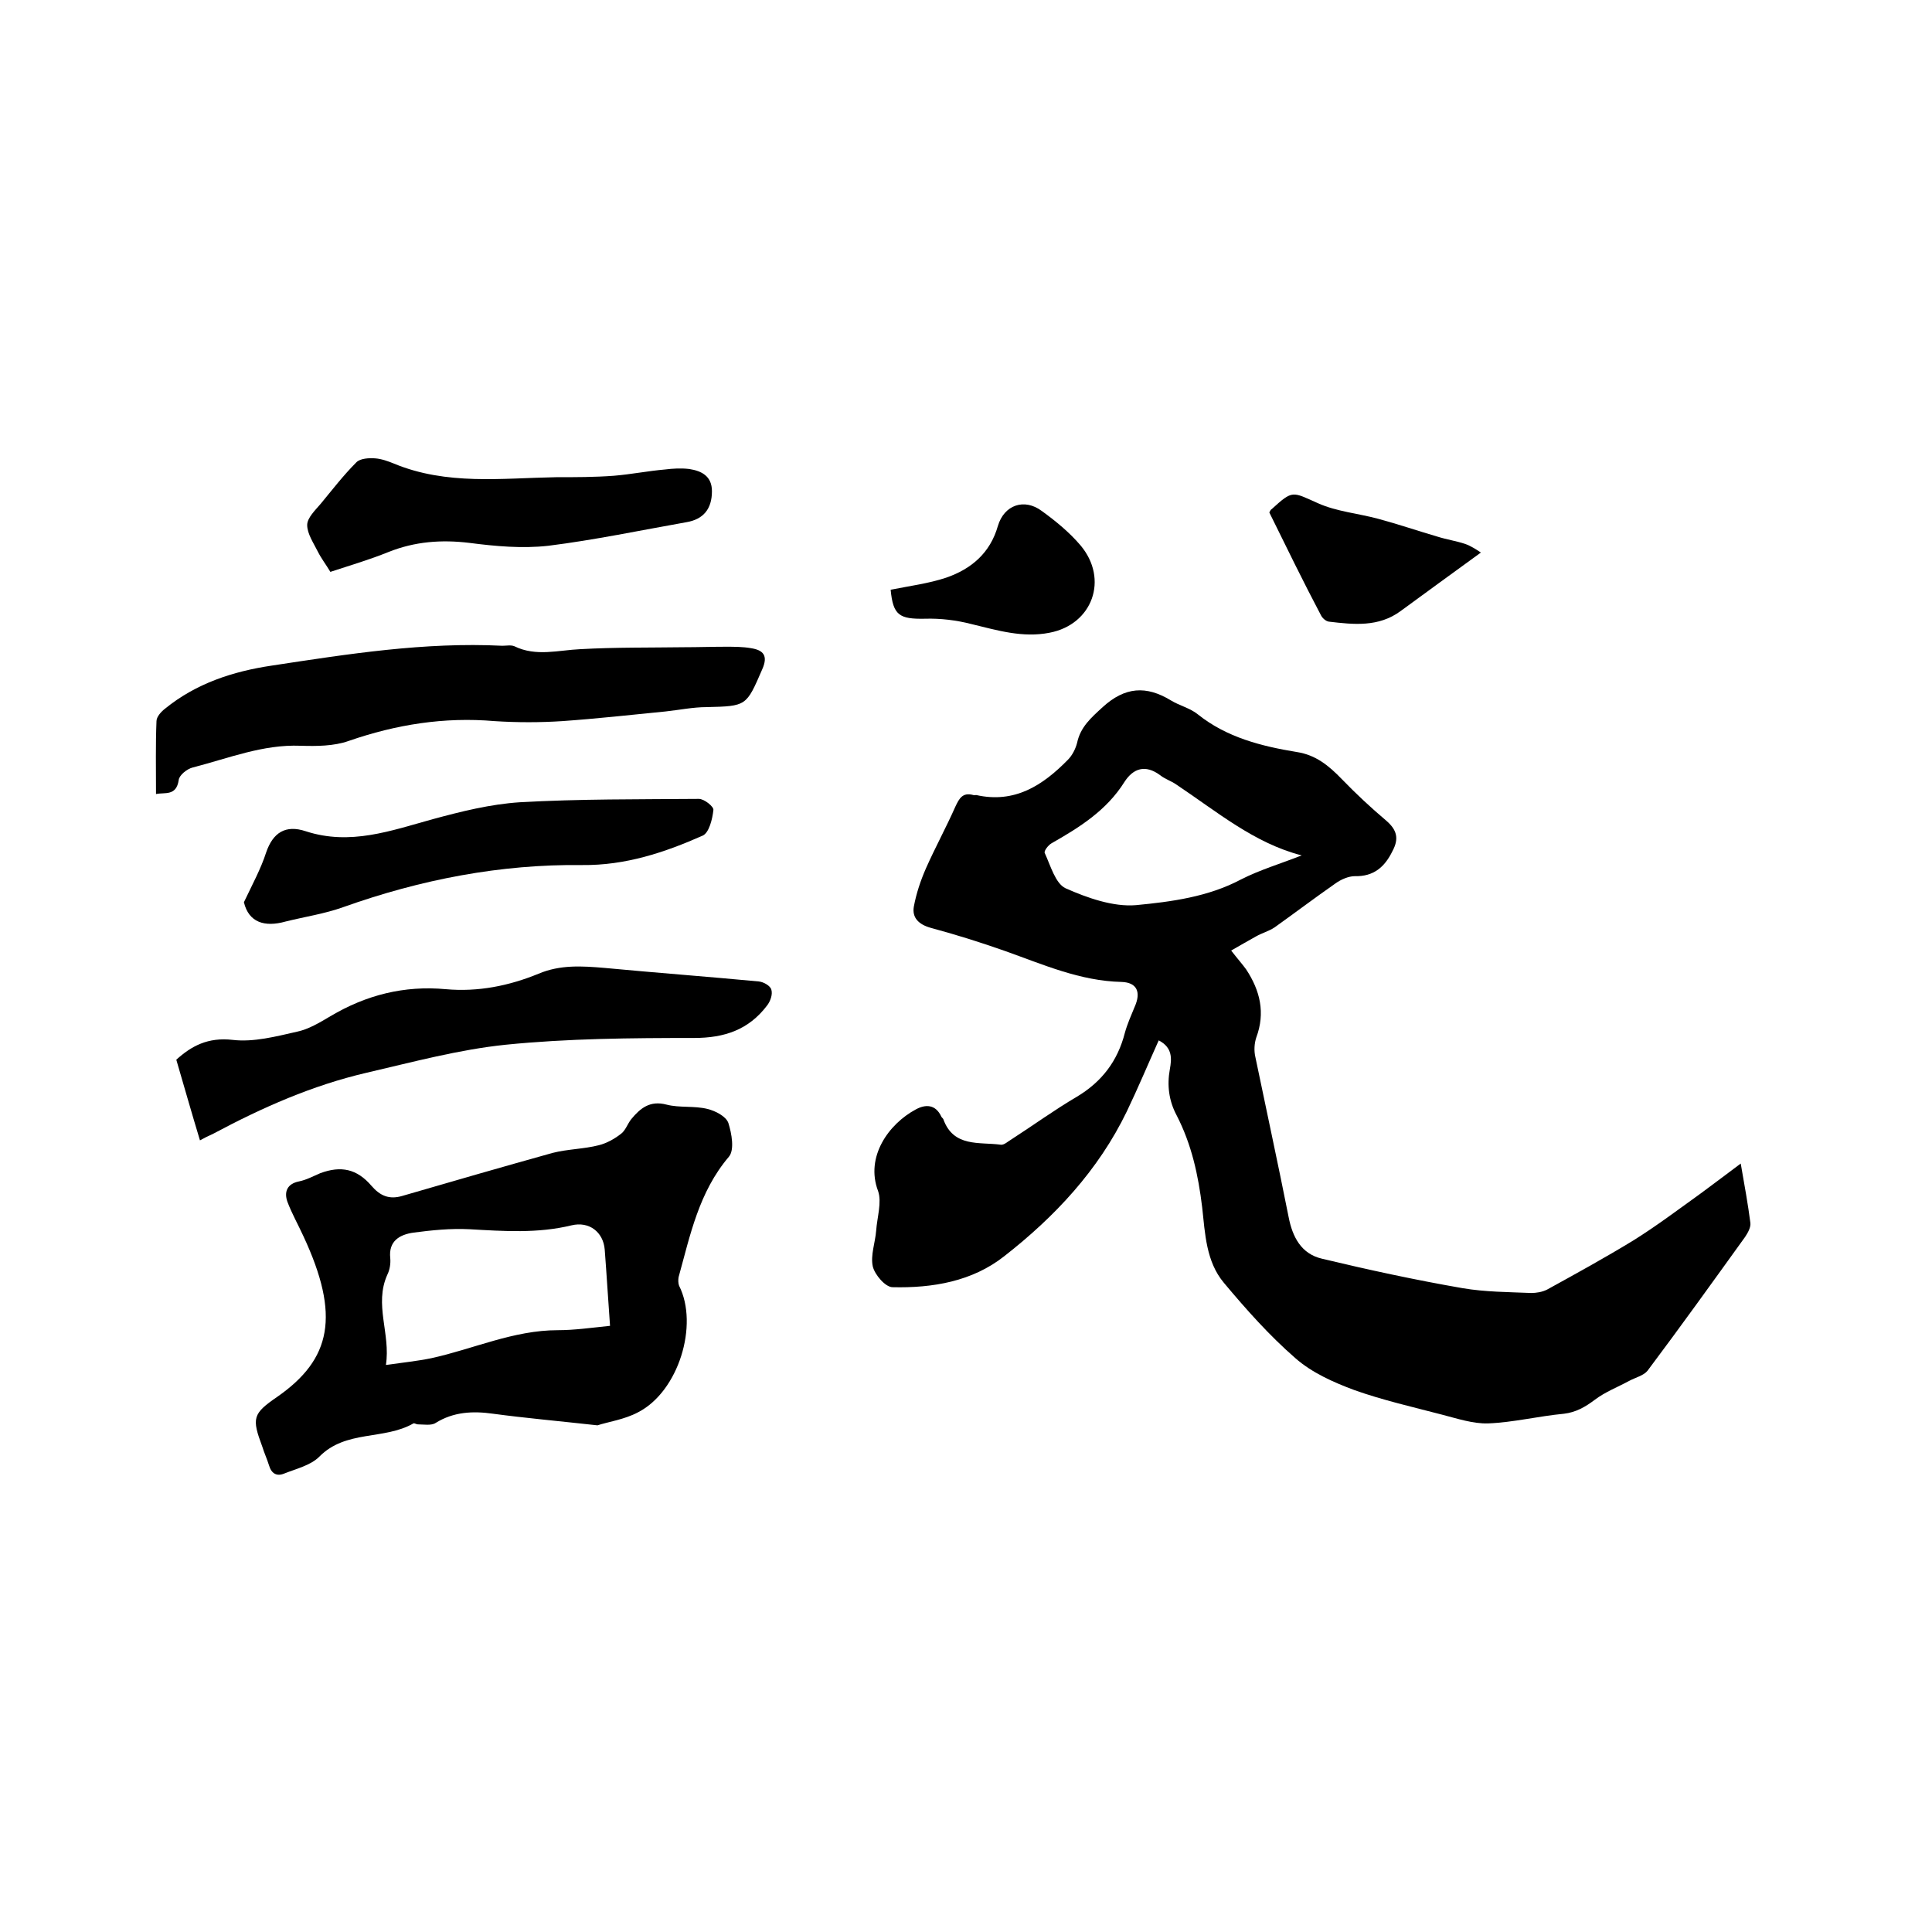
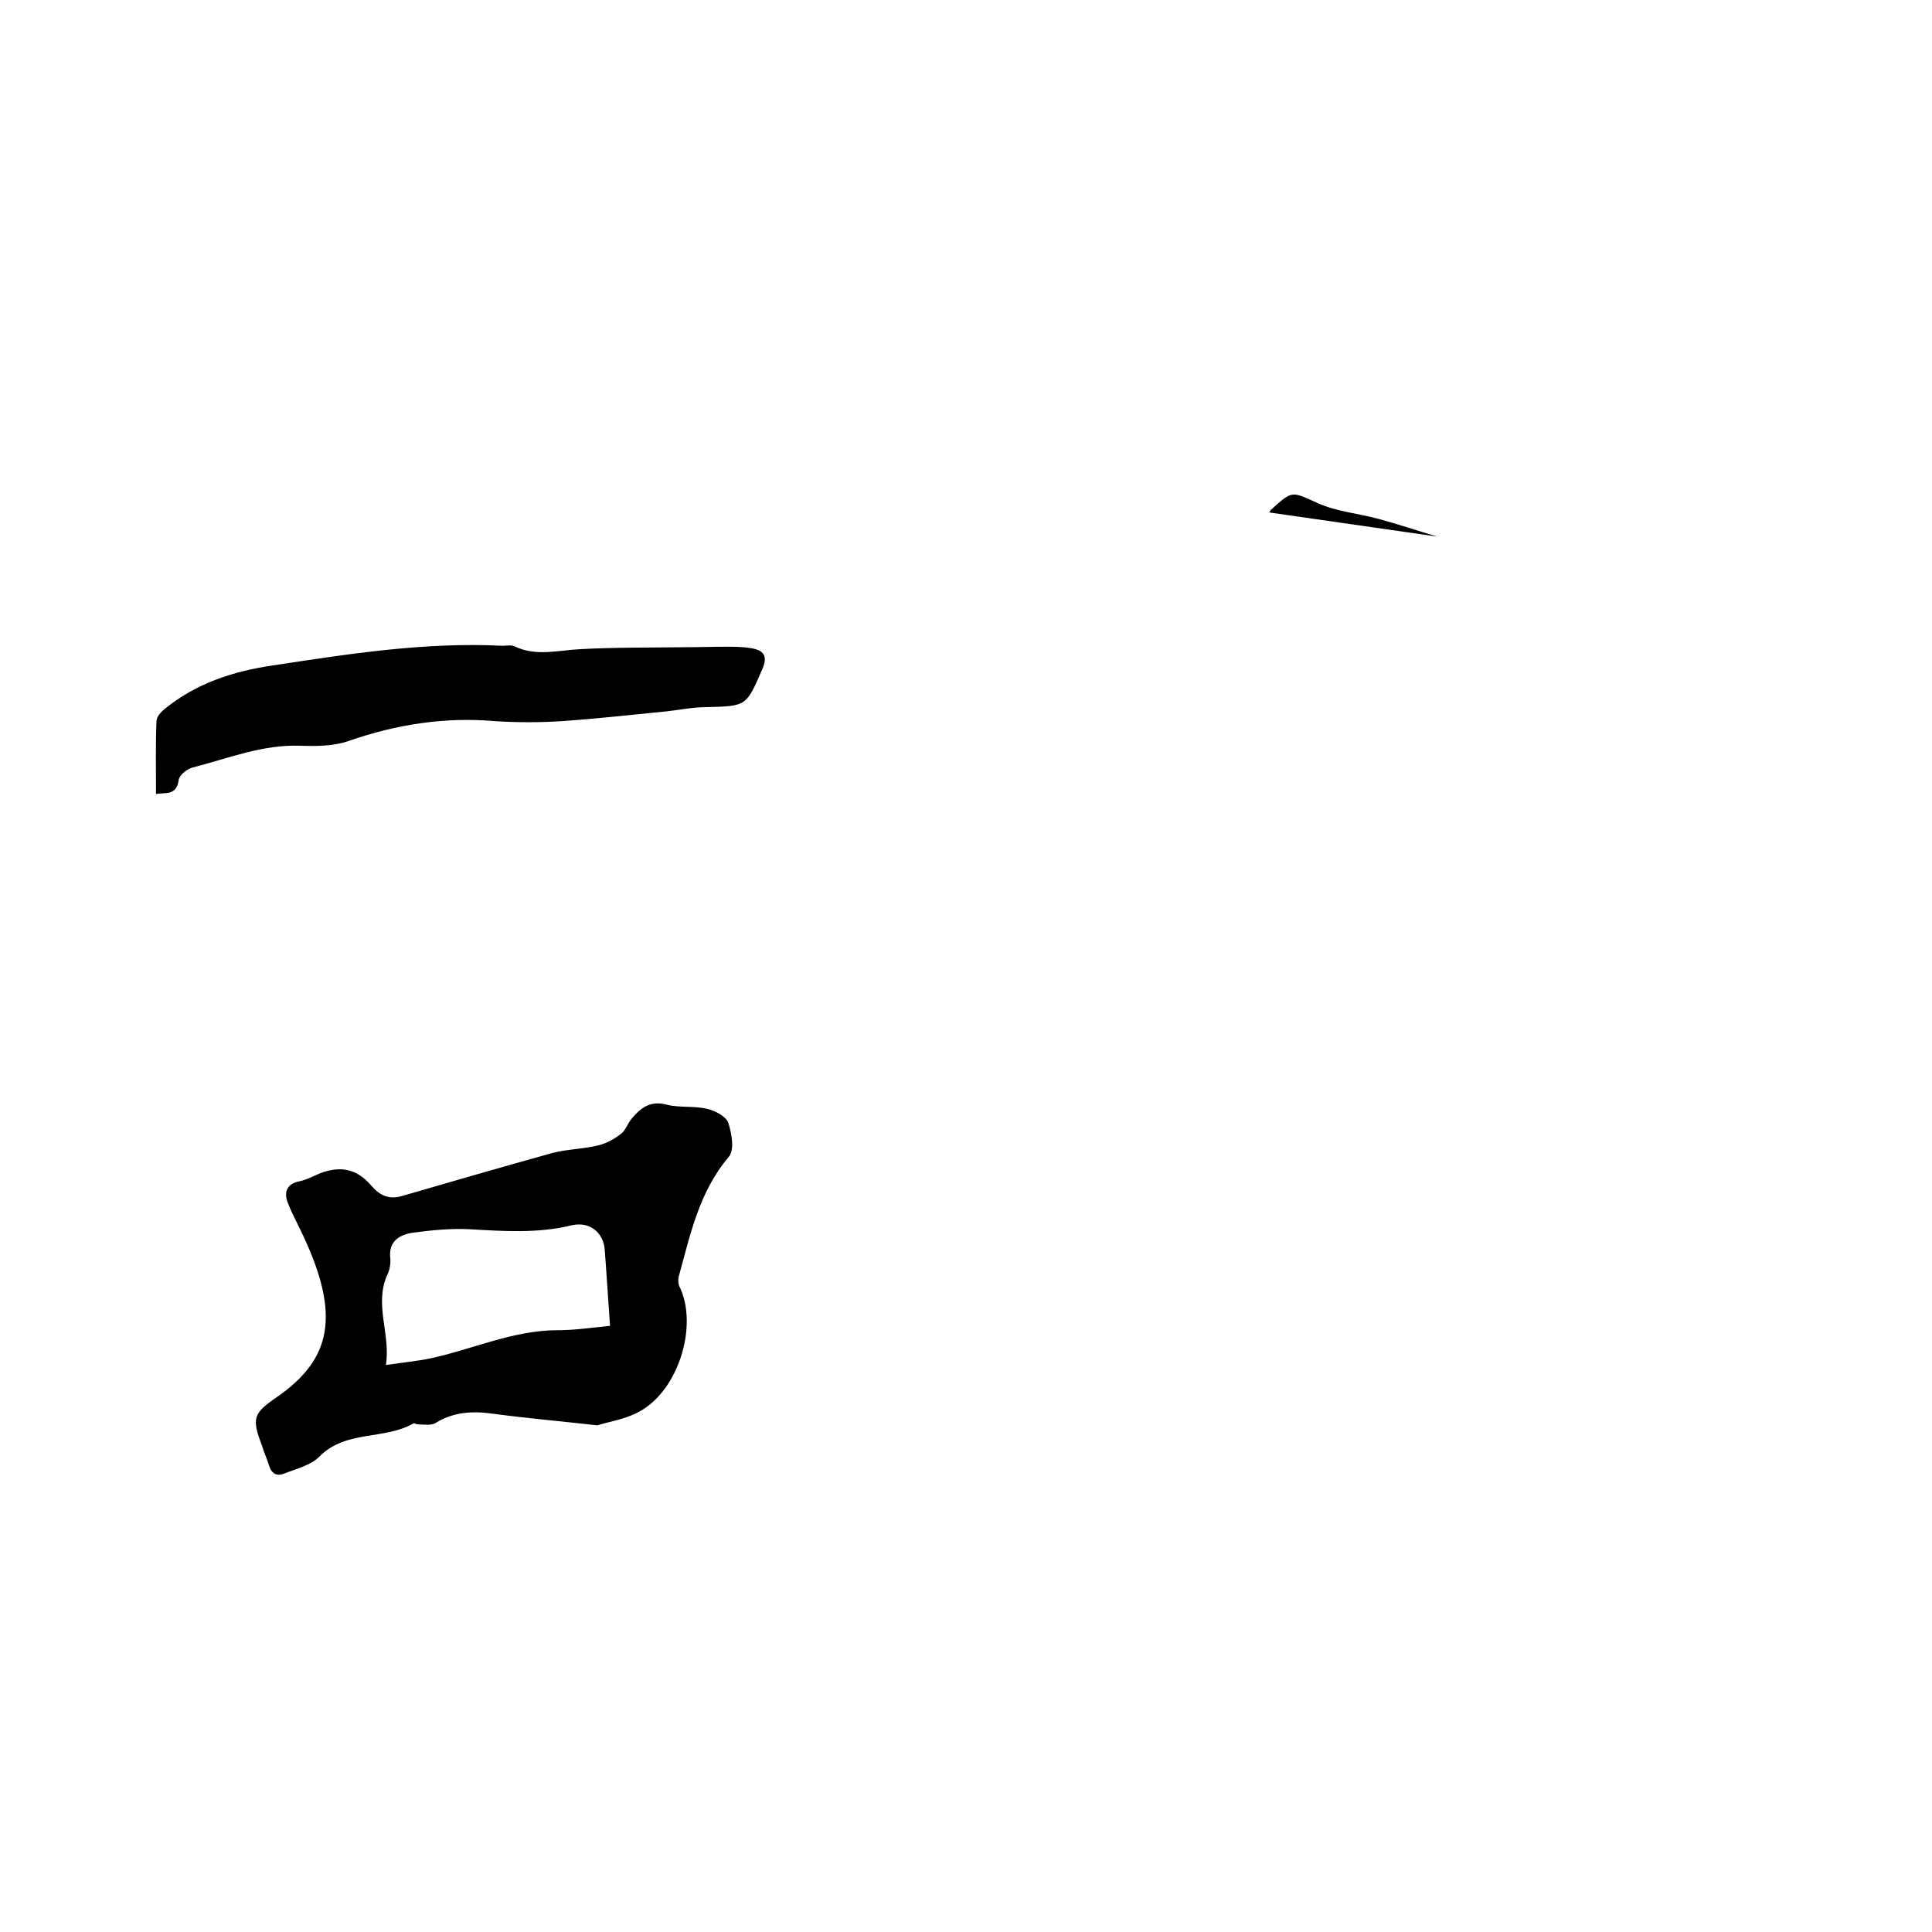
<svg xmlns="http://www.w3.org/2000/svg" enable-background="new 0 0 400 400" viewBox="0 0 400 400">
-   <path d="m254.9 196.8c1.4 1.8 2.3 2.8 3.1 3.9 2.9 4.4 4 9 2.1 14.1-.4 1.2-.5 2.7-.2 4 2.3 11.1 4.7 22.1 6.9 33.2.8 4.1 2.6 7.6 6.9 8.6 9.6 2.3 19.3 4.4 29.1 6.1 4.7.8 9.5.8 14.2 1 1.1 0 2.3-.2 3.3-.7 6-3.3 12-6.6 17.9-10.2 4.8-3 9.3-6.4 13.9-9.7 2.6-1.9 5.2-3.9 8.3-6.2.8 4.6 1.5 8.4 2 12.3.1.9-.5 2-1.1 2.9-6.7 9.3-13.3 18.5-20.2 27.7-.8 1-2.5 1.4-3.8 2.1-2.4 1.3-5 2.3-7.1 3.9-2 1.5-3.9 2.6-6.4 2.9-5.3.5-10.5 1.8-15.7 2-3.1.1-6.4-1-9.5-1.8-6.1-1.6-12.3-3-18.2-5.1-4.3-1.6-8.8-3.6-12.2-6.6-5.4-4.7-10.2-10.1-14.8-15.6-3.7-4.4-3.9-10.2-4.5-15.6-.8-6.7-2.2-13.1-5.3-19.1-1.6-3-2-6.2-1.4-9.5.4-2.2.6-4.5-2.3-6-2.2 4.9-4.3 9.9-6.6 14.7-5.9 12.2-14.9 21.8-25.4 30-6.6 5.2-14.8 6.6-23.1 6.4-1.5 0-3.7-2.6-4.1-4.3-.5-2.3.5-4.9.7-7.4.2-2.8 1.2-5.9.4-8.2-2.7-7.1 2.2-13.9 7.8-16.9 2-1.1 4.1-1.1 5.3 1.5.1.2.3.3.4.5 2.1 5.9 7.5 4.7 11.9 5.3.7.1 1.5-.7 2.2-1.1 4.5-2.9 8.9-6.1 13.5-8.8 5.2-3.1 8.5-7.4 10-13.3.5-1.8 1.3-3.6 2-5.3 1.4-3.1.5-5.1-2.7-5.2-8.6-.2-16.2-3.6-24.1-6.4-5.1-1.8-10.2-3.4-15.4-4.8-2.5-.7-3.9-2.1-3.5-4.4.5-2.7 1.4-5.4 2.5-7.9 1.9-4.3 4.2-8.5 6.1-12.8.8-1.7 1.5-3 3.7-2.4.2.1.4 0 .6 0 8 1.8 13.8-2 19-7.3.9-.9 1.6-2.3 1.9-3.5.7-3.3 2.9-5.2 5.3-7.4 4.6-4.2 9-4.5 14.1-1.4 1.8 1.1 4 1.6 5.6 2.9 6 4.8 13.2 6.6 20.5 7.8 3.9.6 6.6 2.8 9.3 5.6 2.9 3 6 5.9 9.2 8.6 2.2 1.9 2.7 3.7 1.3 6.3-1.6 3.3-3.9 5.3-7.8 5.2-1.3 0-2.9.7-4 1.5-4.3 3-8.4 6.1-12.6 9.1-1.2.8-2.7 1.2-3.9 1.9-1.6.9-3.2 1.8-5.1 2.9zm14.6-19.7c-9.8-2.5-17.6-9.1-26-14.7-1-.7-2.3-1.1-3.3-1.9-3.1-2.3-5.6-1.4-7.4 1.4-3.7 5.9-9.3 9.4-15.1 12.7-.7.4-1.6 1.6-1.4 2 1.2 2.6 2.2 6.3 4.3 7.3 4.5 2 9.9 3.9 14.6 3.5 7.3-.7 14.9-1.7 21.7-5.3 3.9-2 8.3-3.3 12.6-5z" />
  <path d="m123.7 295.1c-8.1-.9-14.9-1.5-21.6-2.4-4.2-.6-8.2-.4-11.9 1.9-.9.6-2.5.3-3.7.3-.3 0-.7-.3-.9-.2-6.1 3.5-14 1.3-19.5 6.9-1.8 1.8-4.8 2.5-7.3 3.5-1.5.6-2.6 0-3.1-1.7-.4-1.3-1-2.6-1.4-3.9-2.2-5.9-2-6.8 3.1-10.3 11.2-7.8 13.1-16.8 5.4-33.3-1.1-2.4-2.4-4.7-3.3-7.1-.7-2-.1-3.7 2.4-4.2 1.5-.3 3-1.1 4.4-1.7 4.3-1.6 7.6-.9 10.6 2.6 1.8 2.1 3.7 2.9 6.4 2.1 10.3-3 20.7-6 31.1-8.9 3.1-.8 6.5-.8 9.6-1.6 1.6-.4 3.2-1.3 4.5-2.3 1-.7 1.4-2.1 2.2-3.1 1.9-2.3 3.9-3.9 7.3-3 2.7.7 5.7.2 8.5.9 1.6.4 3.8 1.5 4.3 2.9.7 2.2 1.3 5.6.1 7-6.2 7.3-8 16.2-10.4 24.9-.1.5-.1 1.3.1 1.8 4.1 8.1-.1 21.9-8.5 26.2-2.8 1.5-6.3 2-8.4 2.7zm2.6-20.6c-.4-5.5-.7-10.6-1.1-15.8-.3-3.6-3.2-5.9-6.9-5-7 1.7-14 1.2-21.1.8-3.9-.2-7.8.2-11.6.7-2.8.4-5.2 1.7-4.8 5.3.1 1.1-.1 2.4-.6 3.4-2.8 6.2.7 12.2-.3 18.7 3.5-.5 6.5-.8 9.4-1.4 8.7-1.9 17-5.8 26.2-5.8 3.4 0 6.9-.5 10.8-.9z" />
  <path d="m32.3 164.4c0-5.4-.1-10.3.1-15.1 0-.9 1-2 1.8-2.6 6.4-5.2 14-7.7 22.1-8.9 15.8-2.4 31.6-4.9 47.7-4.1.8 0 1.8-.2 2.5.1 4.5 2.2 9.1.8 13.7.6 7.2-.4 14.4-.3 21.5-.4 2.8 0 5.7-.1 8.5-.1 1.8 0 3.6 0 5.3.3 2.5.4 3.6 1.5 2.3 4.4-3.3 7.6-3.2 7.6-11.5 7.8-2.8 0-5.7.6-8.5.9-7.1.7-14.3 1.5-21.4 2-4.6.3-9.3.3-14 0-10.4-.9-20.4.7-30.2 4.1-3.1 1.1-6.7 1.1-10 1-7.8-.3-14.9 2.6-22.3 4.5-1.2.3-2.8 1.6-2.9 2.6-.5 3.4-2.9 2.5-4.7 2.9z" />
-   <path d="m41.4 236.1c-1.7-5.6-3.2-10.9-4.9-16.7 3.1-2.8 6.5-4.7 11.7-4.1 4.3.5 8.9-.7 13.3-1.7 2.4-.5 4.7-1.9 6.9-3.2 7.4-4.4 15.3-6.4 23.9-5.6 6.7.6 13.1-.7 19.2-3.2 4.5-1.9 9-1.6 13.7-1.2 10.6 1 21.3 1.8 31.9 2.8 1 .1 2.4.9 2.6 1.7.3 1-.2 2.4-.9 3.3-3.8 5-8.8 6.7-15.1 6.7-13 0-26.1.1-39 1.4-9.7 1-19.3 3.6-28.8 5.8-11.2 2.6-21.6 7.2-31.7 12.6-1.1.5-2.1 1-2.8 1.4z" />
-   <path d="m50.5 186.8c1.8-3.8 3.5-6.9 4.6-10.3 1.4-4.1 4-5.8 8.2-4.4 9.2 3 17.6-.1 26.3-2.5 5.9-1.6 11.9-3.1 18-3.5 12.3-.7 24.7-.6 37.1-.7 1.1 0 3.1 1.6 3 2.3-.2 1.9-.9 4.7-2.2 5.3-7.9 3.5-16 6.2-25 6.1-16.9-.2-33.4 3-49.4 8.7-3.9 1.4-8 2-12 3-4.3 1.2-7.6.2-8.6-4z" />
-   <path d="m68.4 118.4c-.9-1.5-1.9-2.8-2.6-4.2-.9-1.8-2.2-3.7-2.2-5.5 0-1.5 1.7-3.1 2.8-4.4 2.4-2.9 4.7-5.9 7.4-8.6.8-.8 2.6-.9 3.9-.8s2.7.6 3.9 1.1c10.9 4.5 22.2 3 33.5 2.8 4 0 8 0 12-.3 3.6-.3 7.1-1 10.6-1.3 1.6-.2 3.3-.3 5-.1 2.6.4 4.7 1.5 4.7 4.6 0 3.7-1.8 5.8-5.2 6.4-9.6 1.7-19.1 3.7-28.7 4.9-5.4.6-10.9.1-16.3-.6-5.8-.7-11.3-.3-16.8 1.9-3.7 1.5-7.7 2.7-12 4.1z" />
-   <path d="m262.8 106.1c.2-.4.3-.6.5-.7 4.4-4 4.2-3.6 9.6-1.2 3.8 1.7 8.3 2.1 12.4 3.2s8.2 2.5 12.3 3.7c1.9.6 3.9.9 5.7 1.5 1.2.4 2.4 1.2 3.3 1.8-5.9 4.3-11.3 8.2-16.6 12.1-4.6 3.4-9.8 2.8-14.9 2.2-.6-.1-1.3-.7-1.6-1.3-3.7-7-7.2-14.2-10.7-21.3z" />
-   <path d="m184.4 122.1c4-.8 7.9-1.3 11.5-2.5 5.2-1.8 9.1-5.1 10.7-10.7 1.3-4.4 5.5-5.8 9.1-3.1 2.9 2.1 5.7 4.4 8 7.1 5.9 7 2.5 16.4-6.4 18.1-5.6 1.1-10.8-.5-16.2-1.8-3.1-.8-6.4-1.2-9.6-1.1-5.3.1-6.6-.7-7.1-6z" />
+   <path d="m262.8 106.1c.2-.4.3-.6.5-.7 4.4-4 4.2-3.6 9.6-1.2 3.8 1.7 8.3 2.1 12.4 3.2s8.2 2.5 12.3 3.7z" />
</svg>